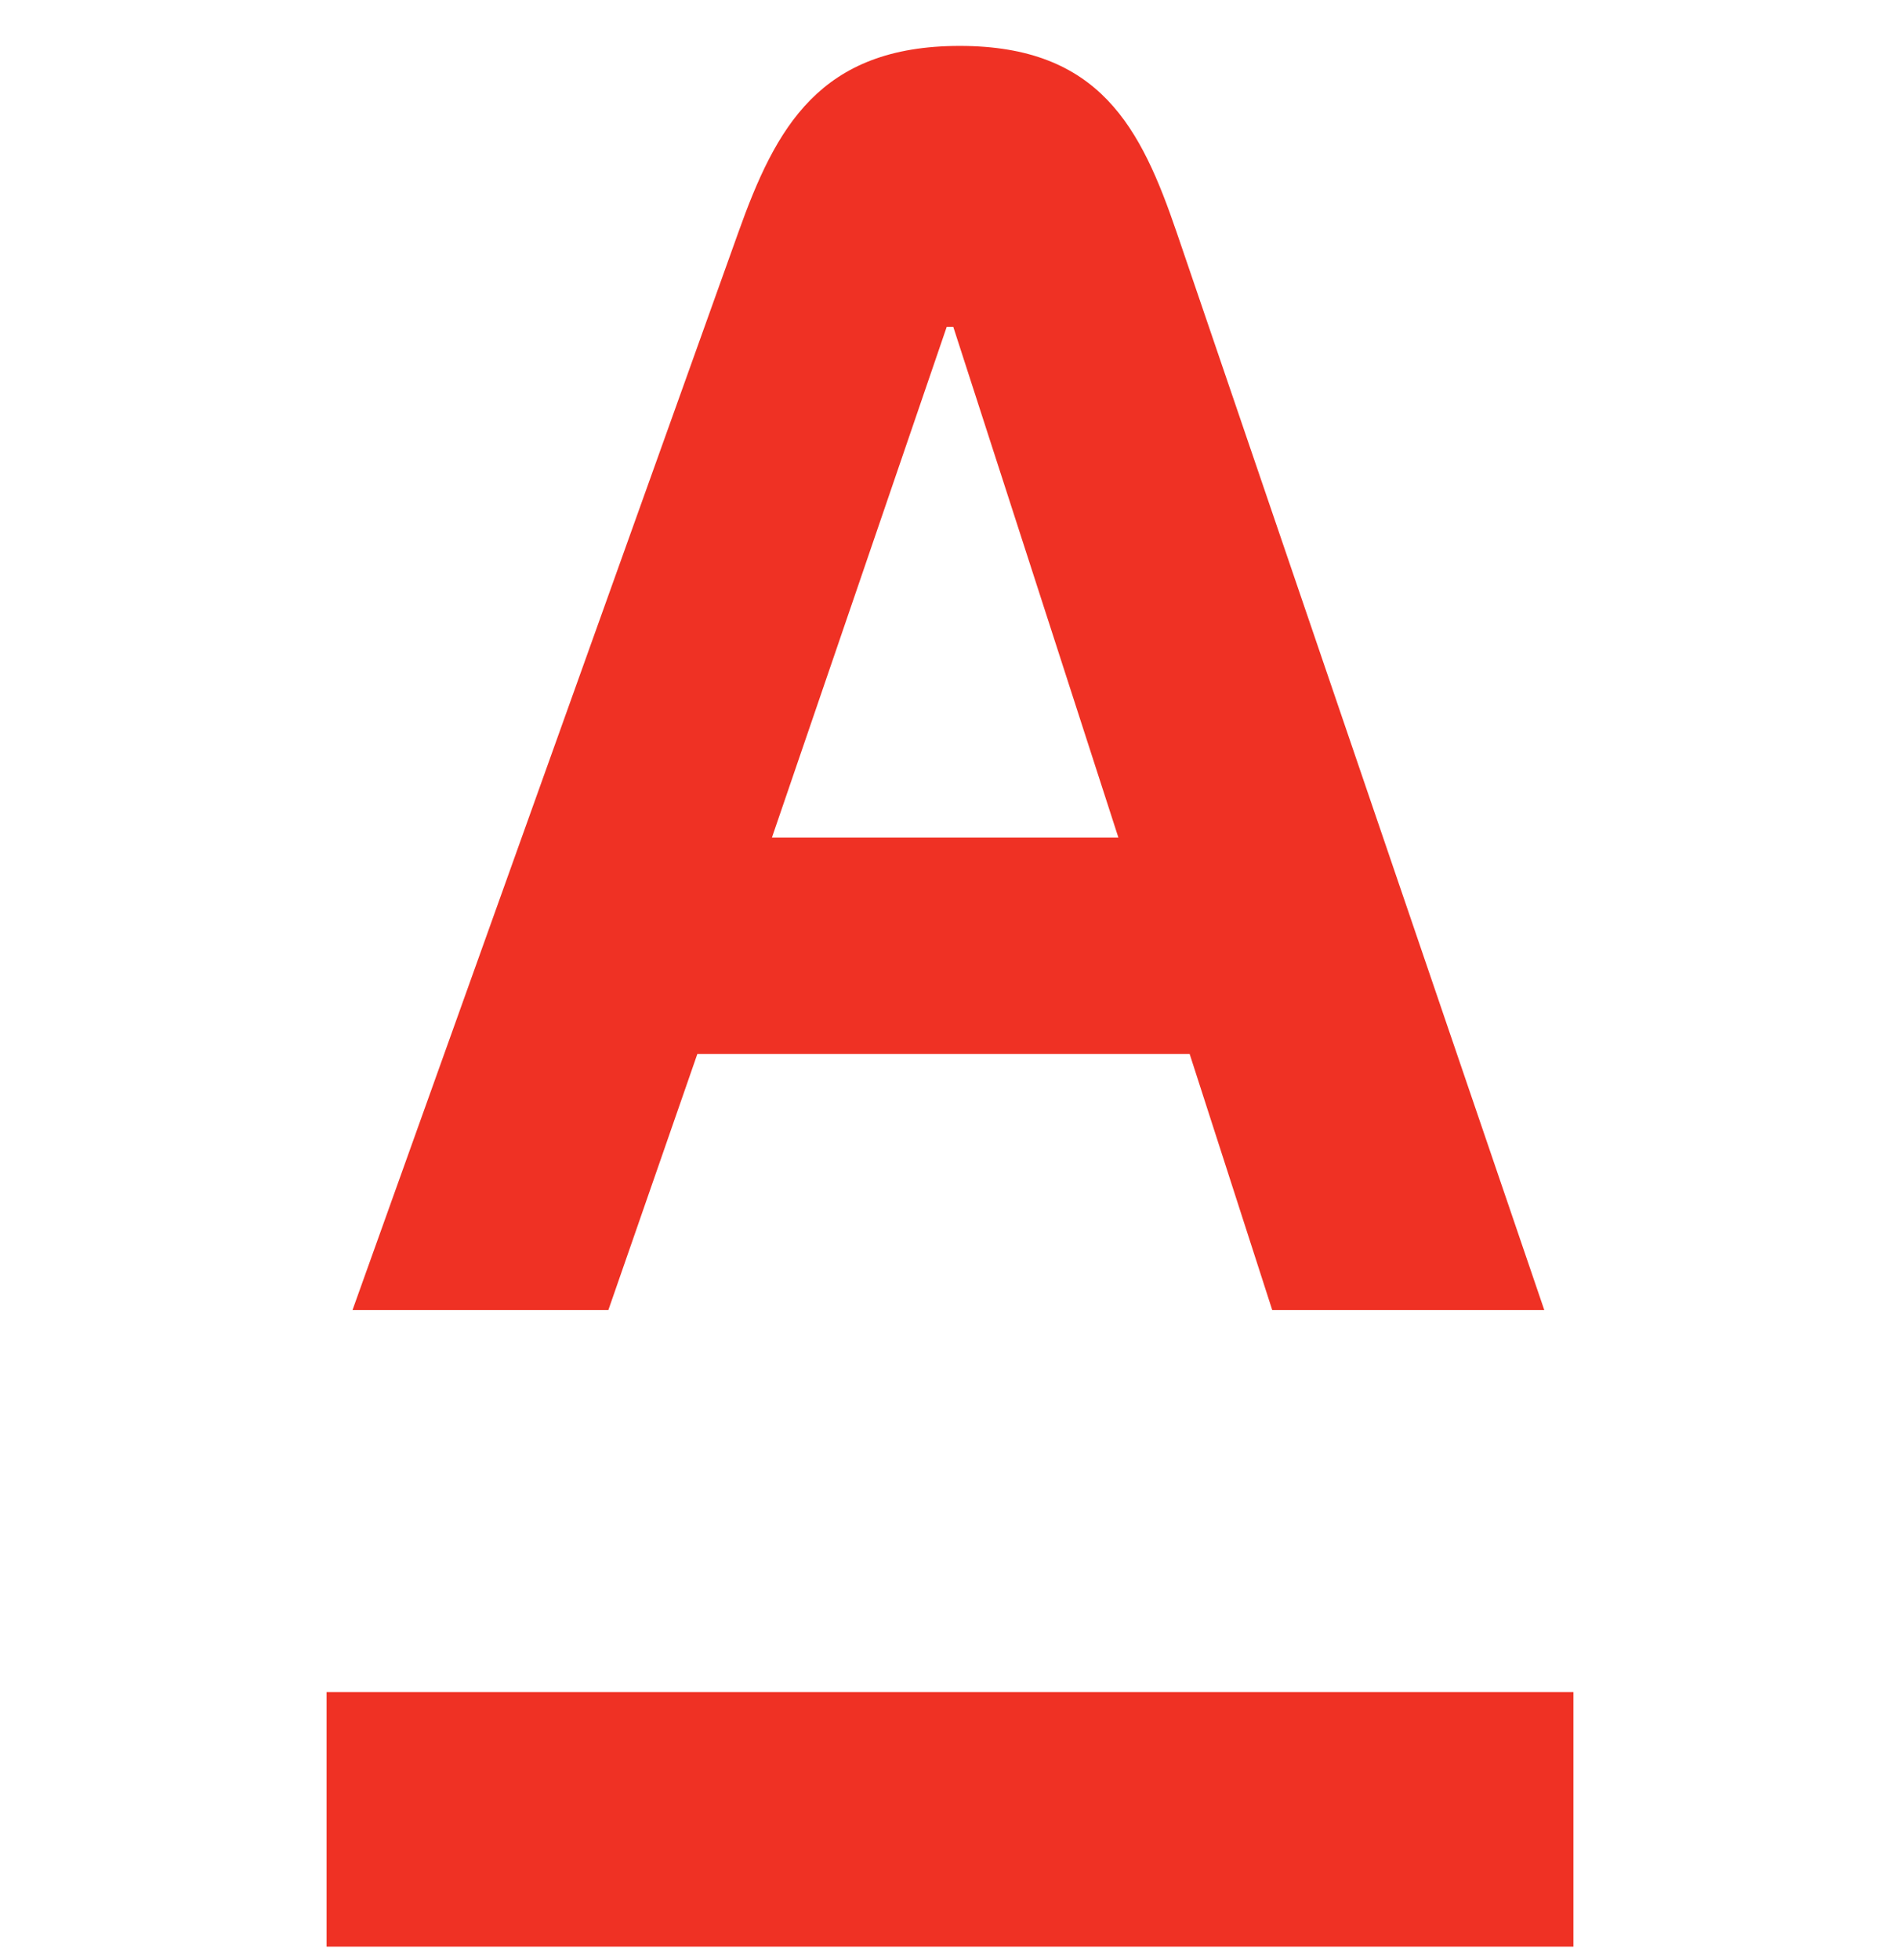
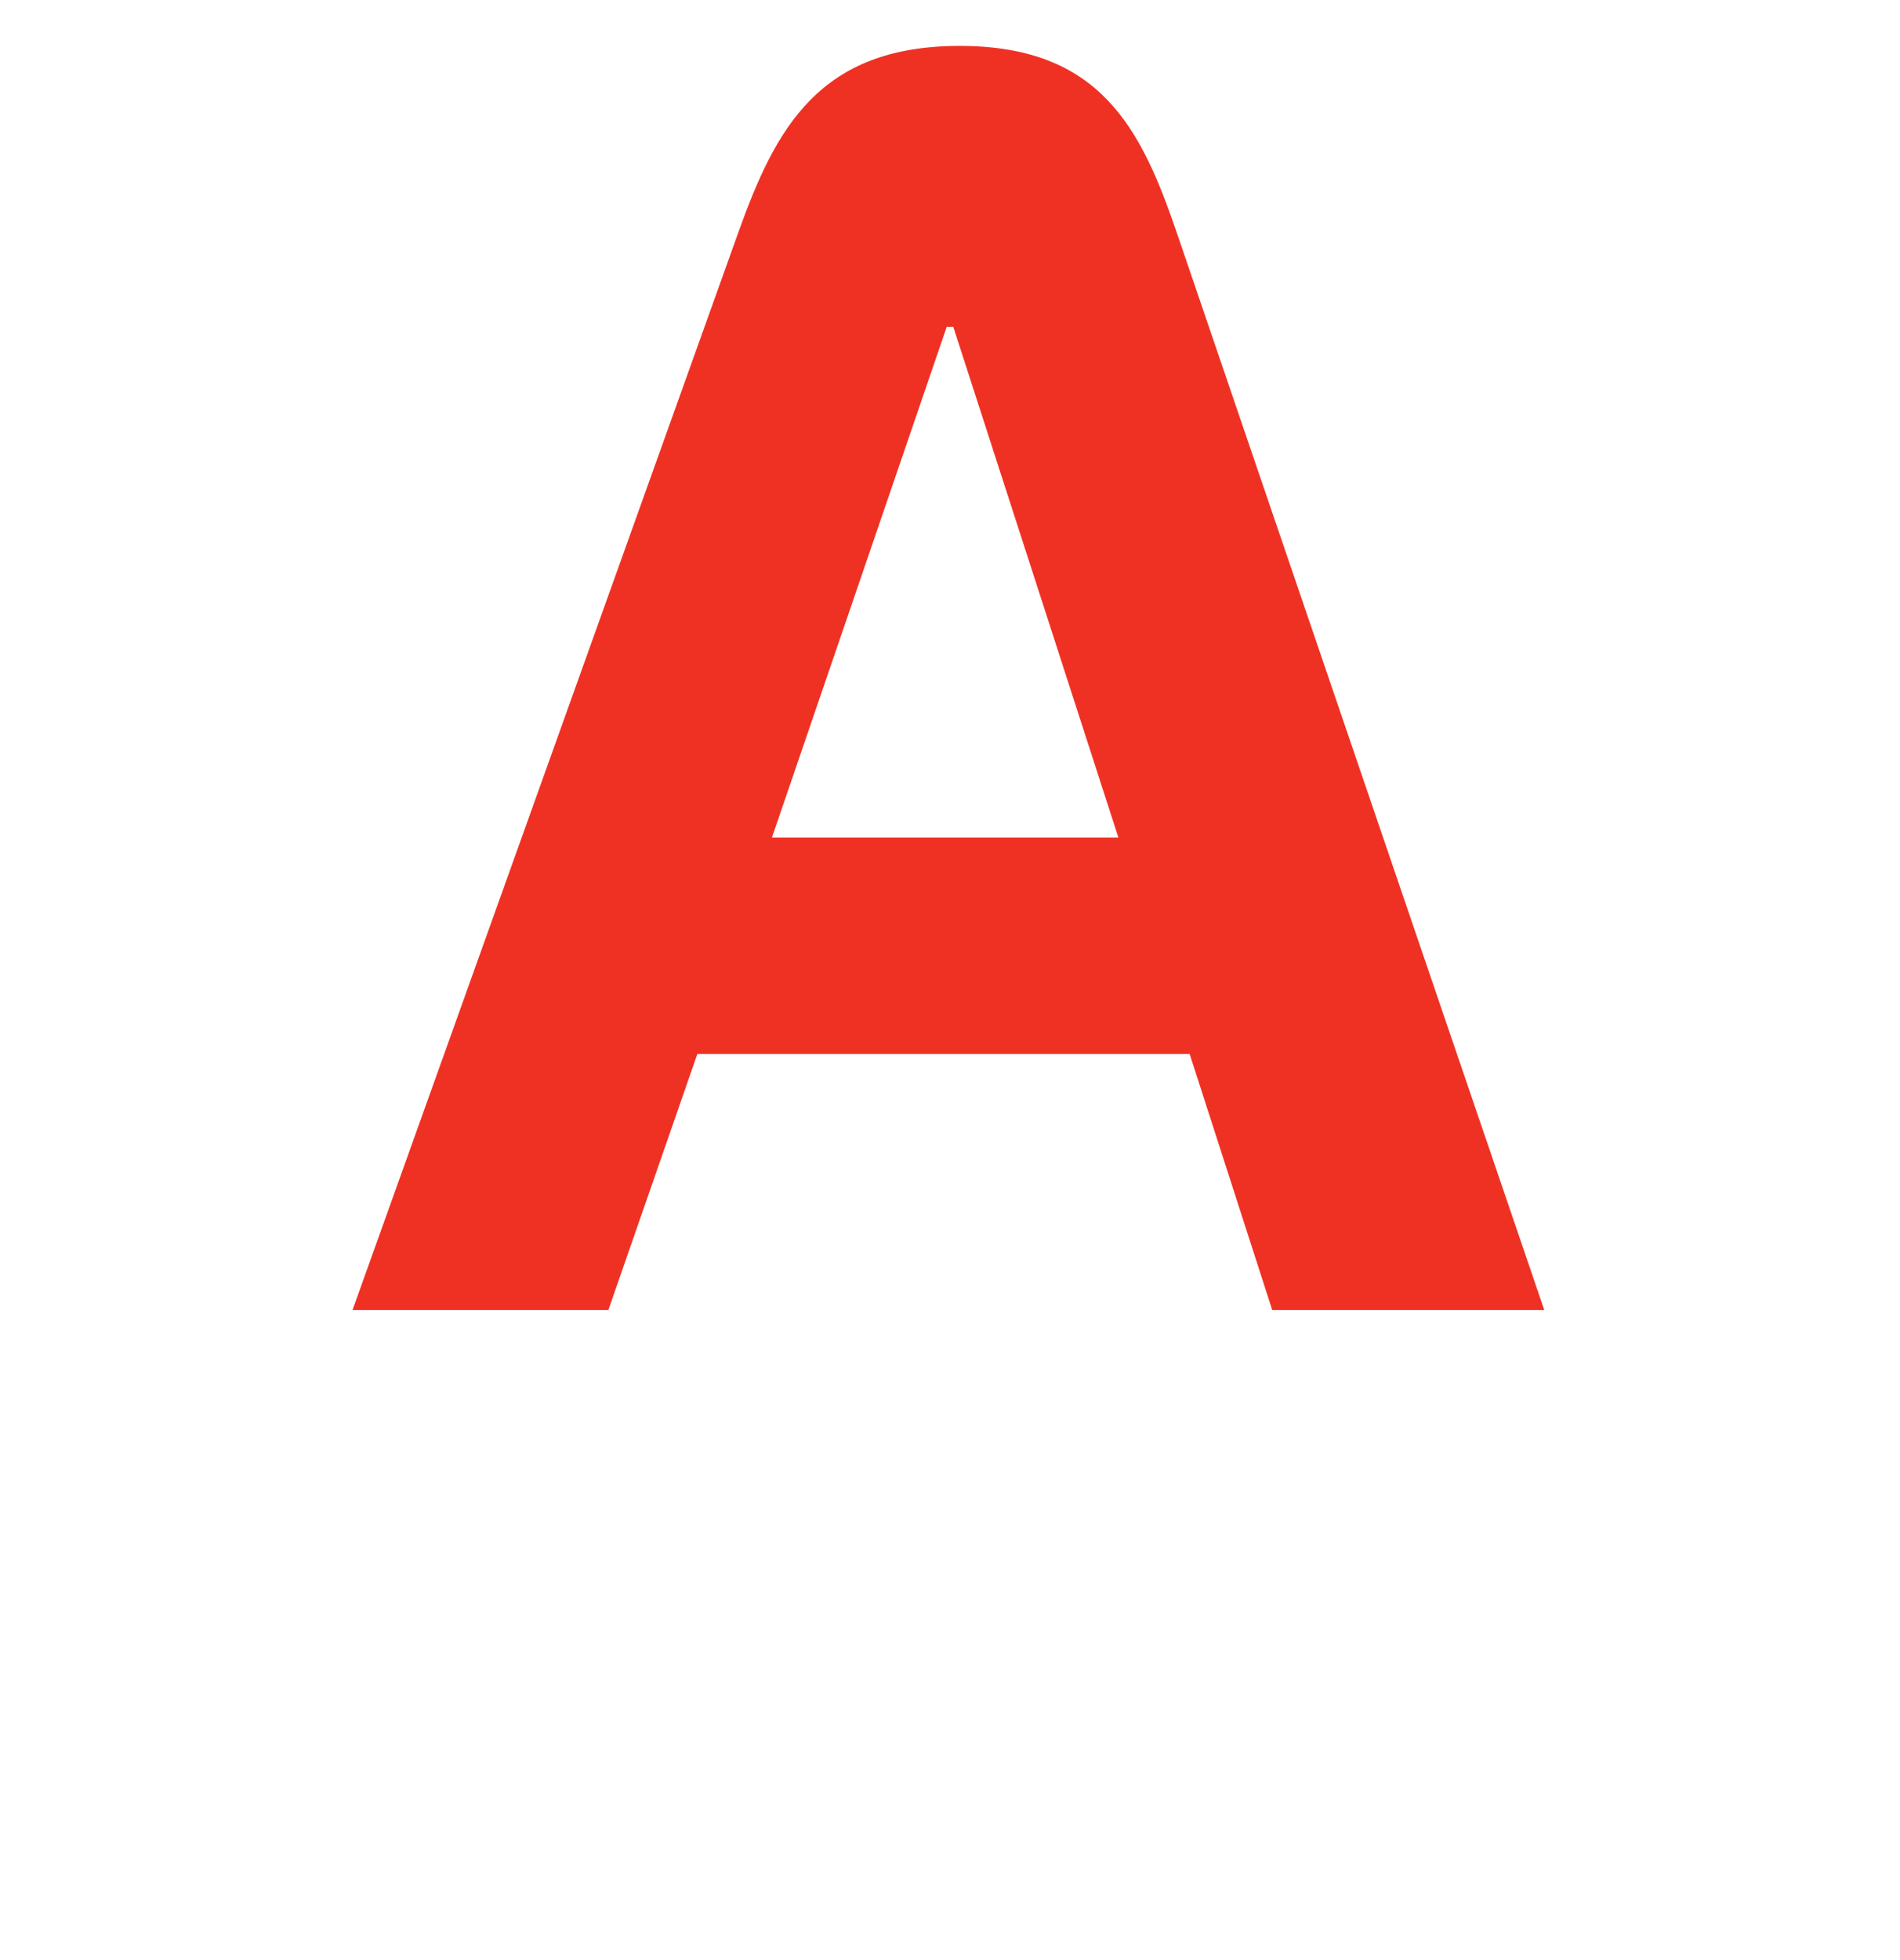
<svg xmlns="http://www.w3.org/2000/svg" width="32" height="33" viewBox="0 0 32 33" fill="none">
  <g clip-path="url(#clip0)">
-     <path d="M26.5 28.487H5.5V32.773H26.5V28.487Z" fill="#EF3124" />
    <path d="M19.818 3.913C19.218 2.159 18.528 0.773 16.164 0.773C13.8 0.773 13.064 2.152 12.435 3.913L5.937 22.056H10.246L11.745 17.744H20.036L21.427 22.056H26.009L19.818 3.913ZM13.001 14.101L15.945 5.502H16.055L18.836 14.101H13.001Z" fill="#EF3124" />
  </g>
  <defs>
    <clipPath id="clip0">
      <rect width="32" height="32" fill="white" transform="translate(0 0.773)" />
    </clipPath>
  </defs>
</svg>